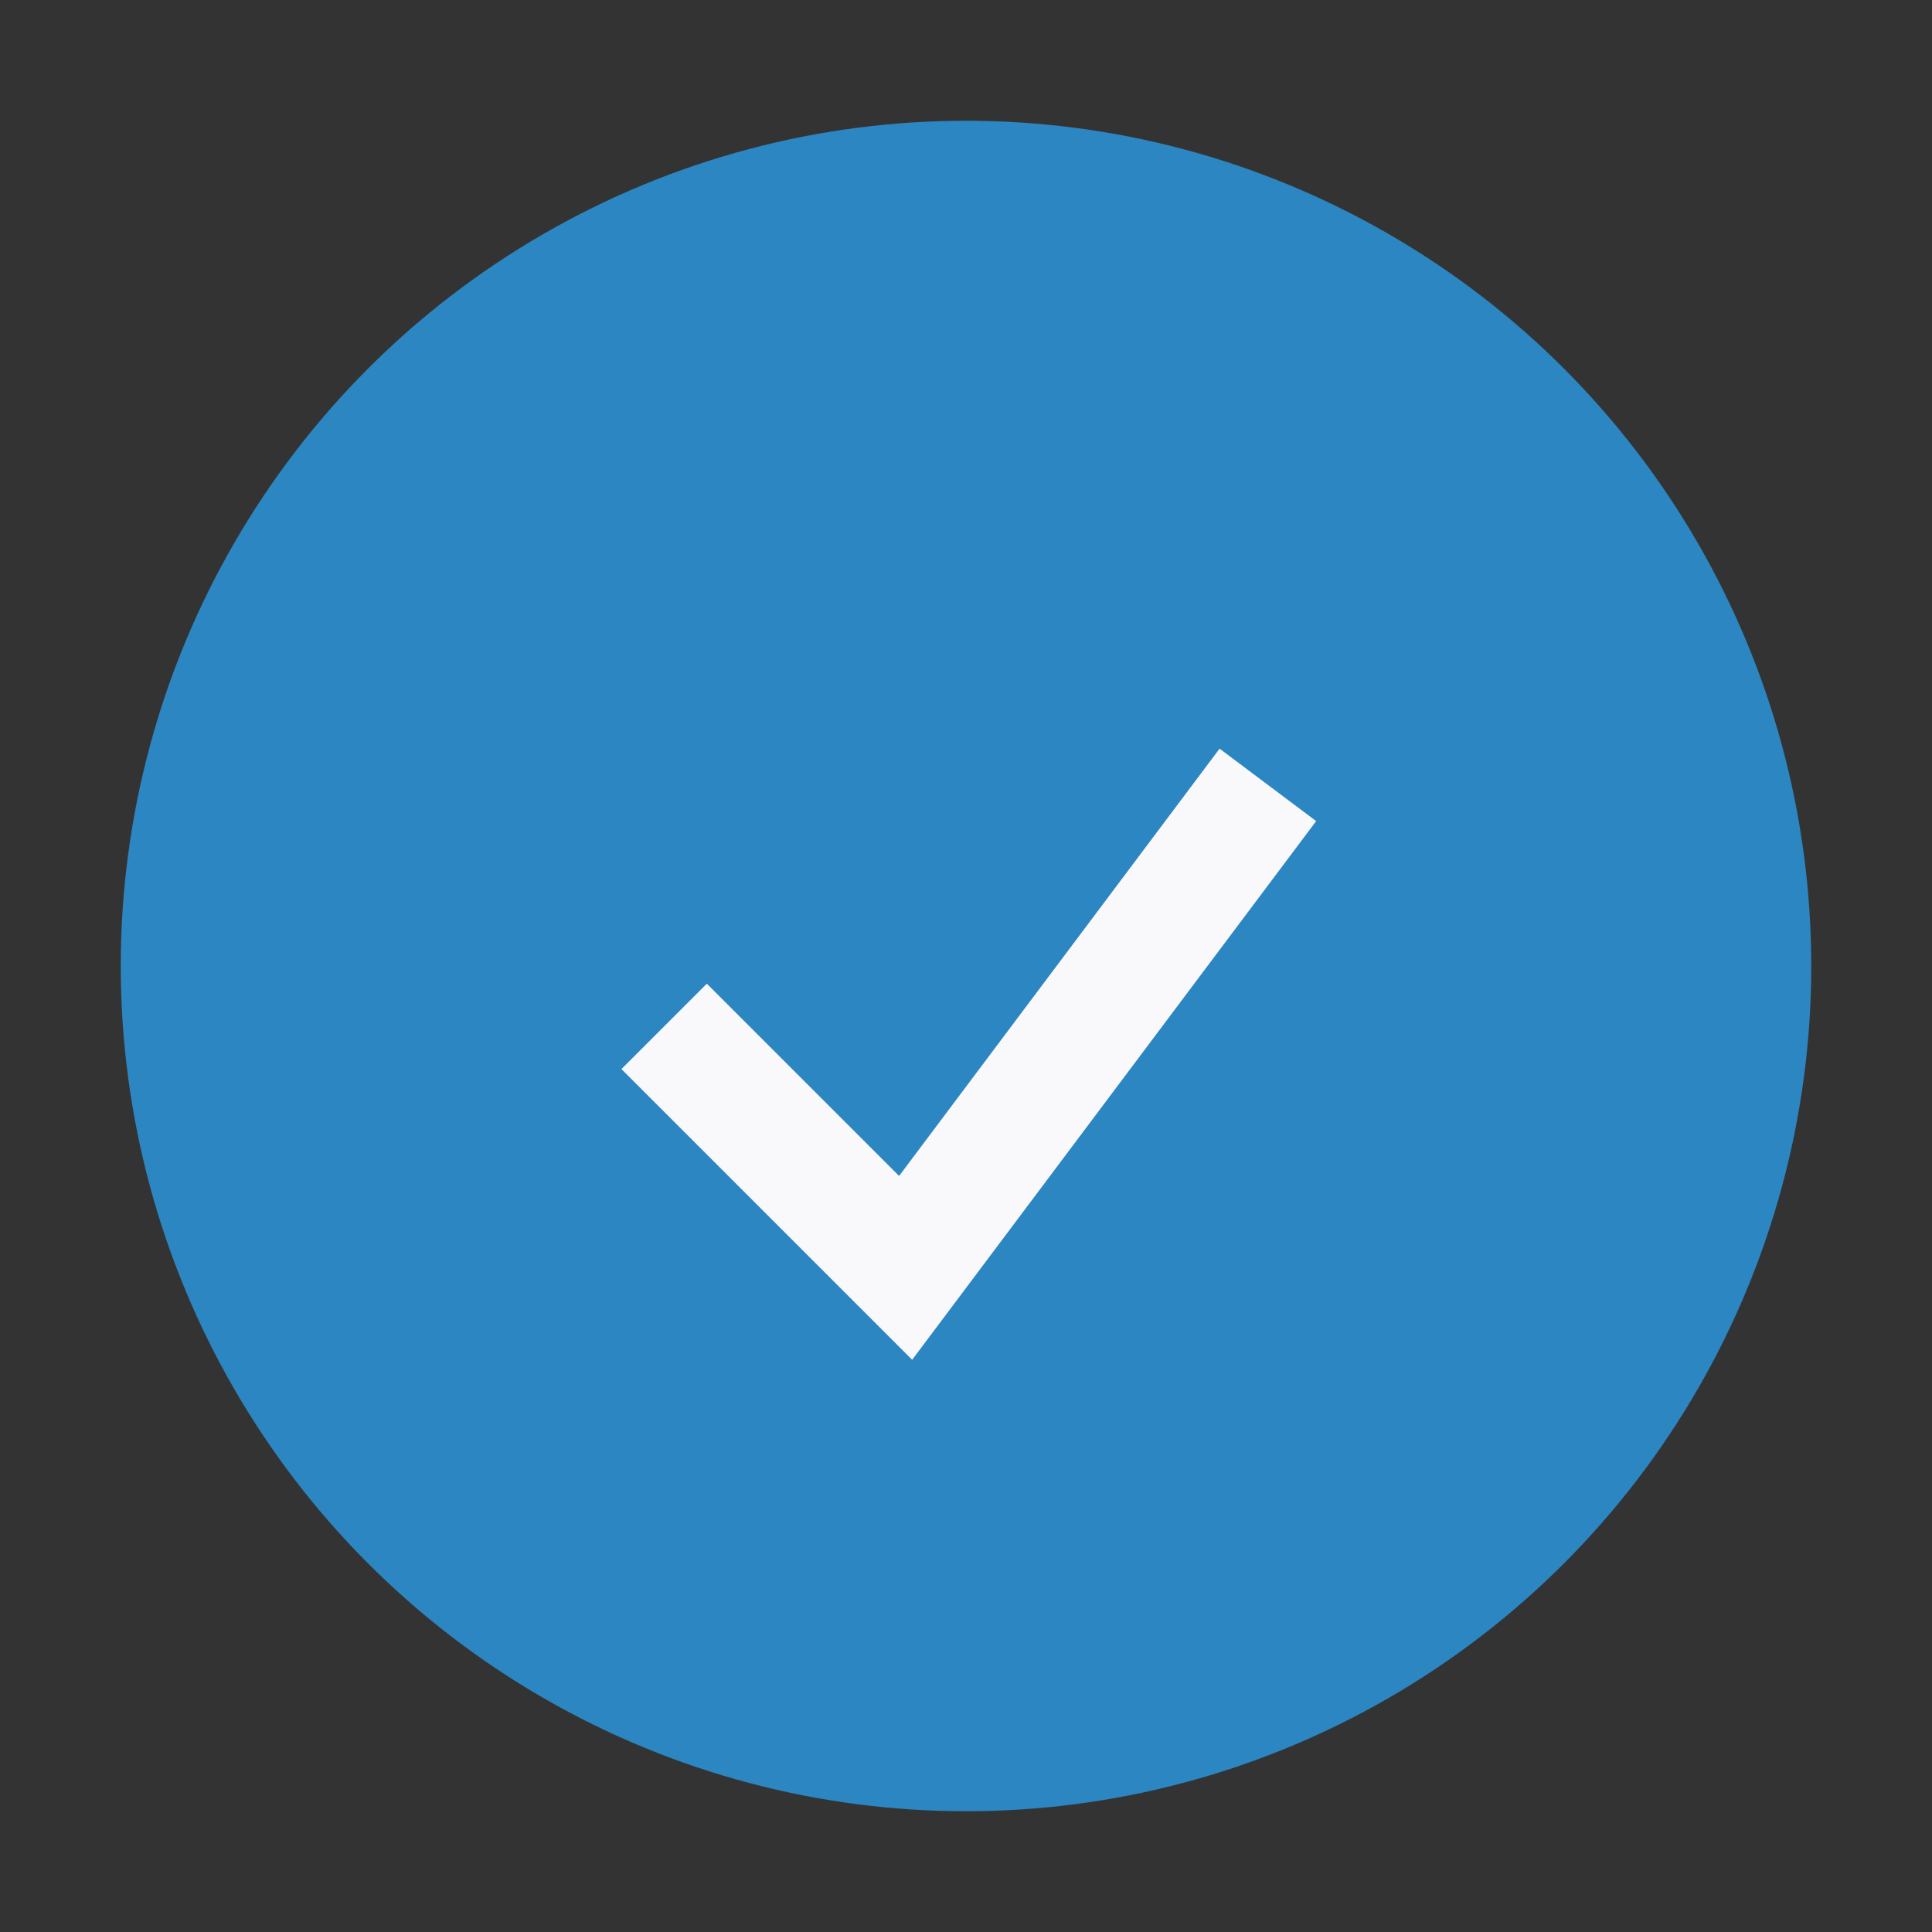
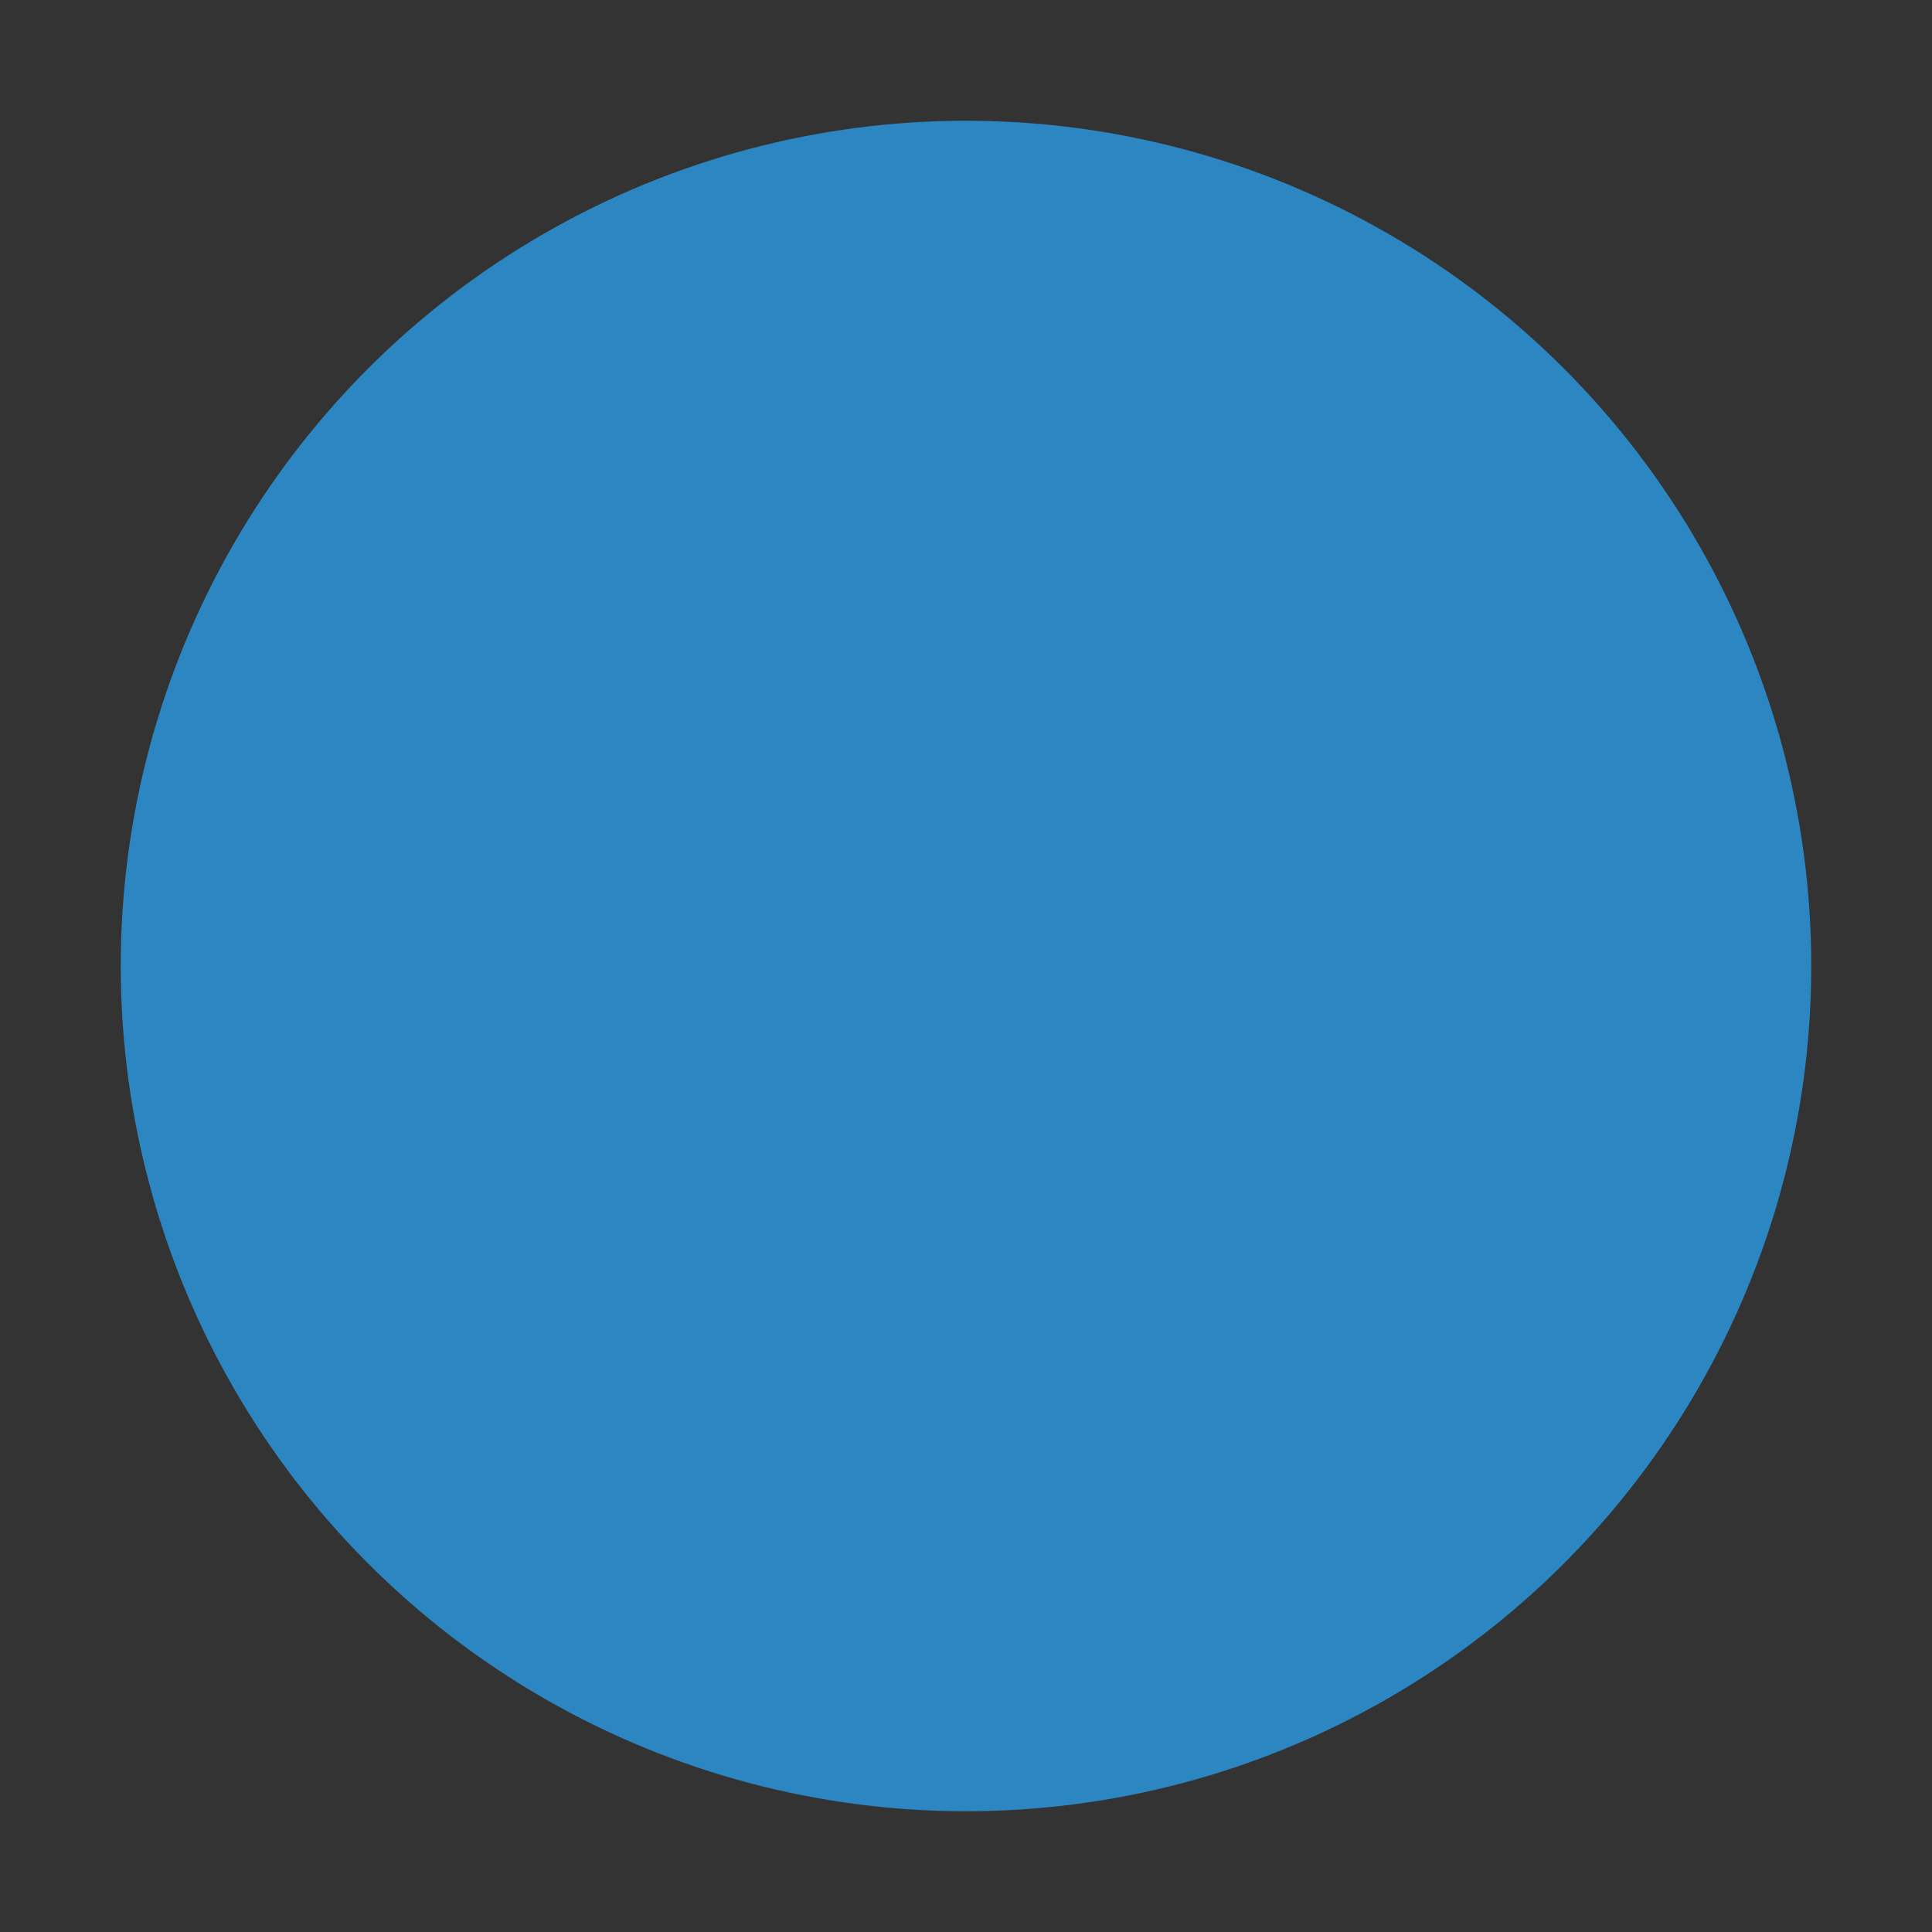
<svg xmlns="http://www.w3.org/2000/svg" width="32" height="32" viewBox="0 0 32 32">
  <rect x="0" y="0" width="32" height="32" fill="#333333" stroke="none" />
  <circle cx="16" cy="16" r="14" fill="#2B86C2" />
-   <path d="M11 17l4 4 6-8" fill="none" stroke="#F9F9FC" stroke-width="2" />
</svg>